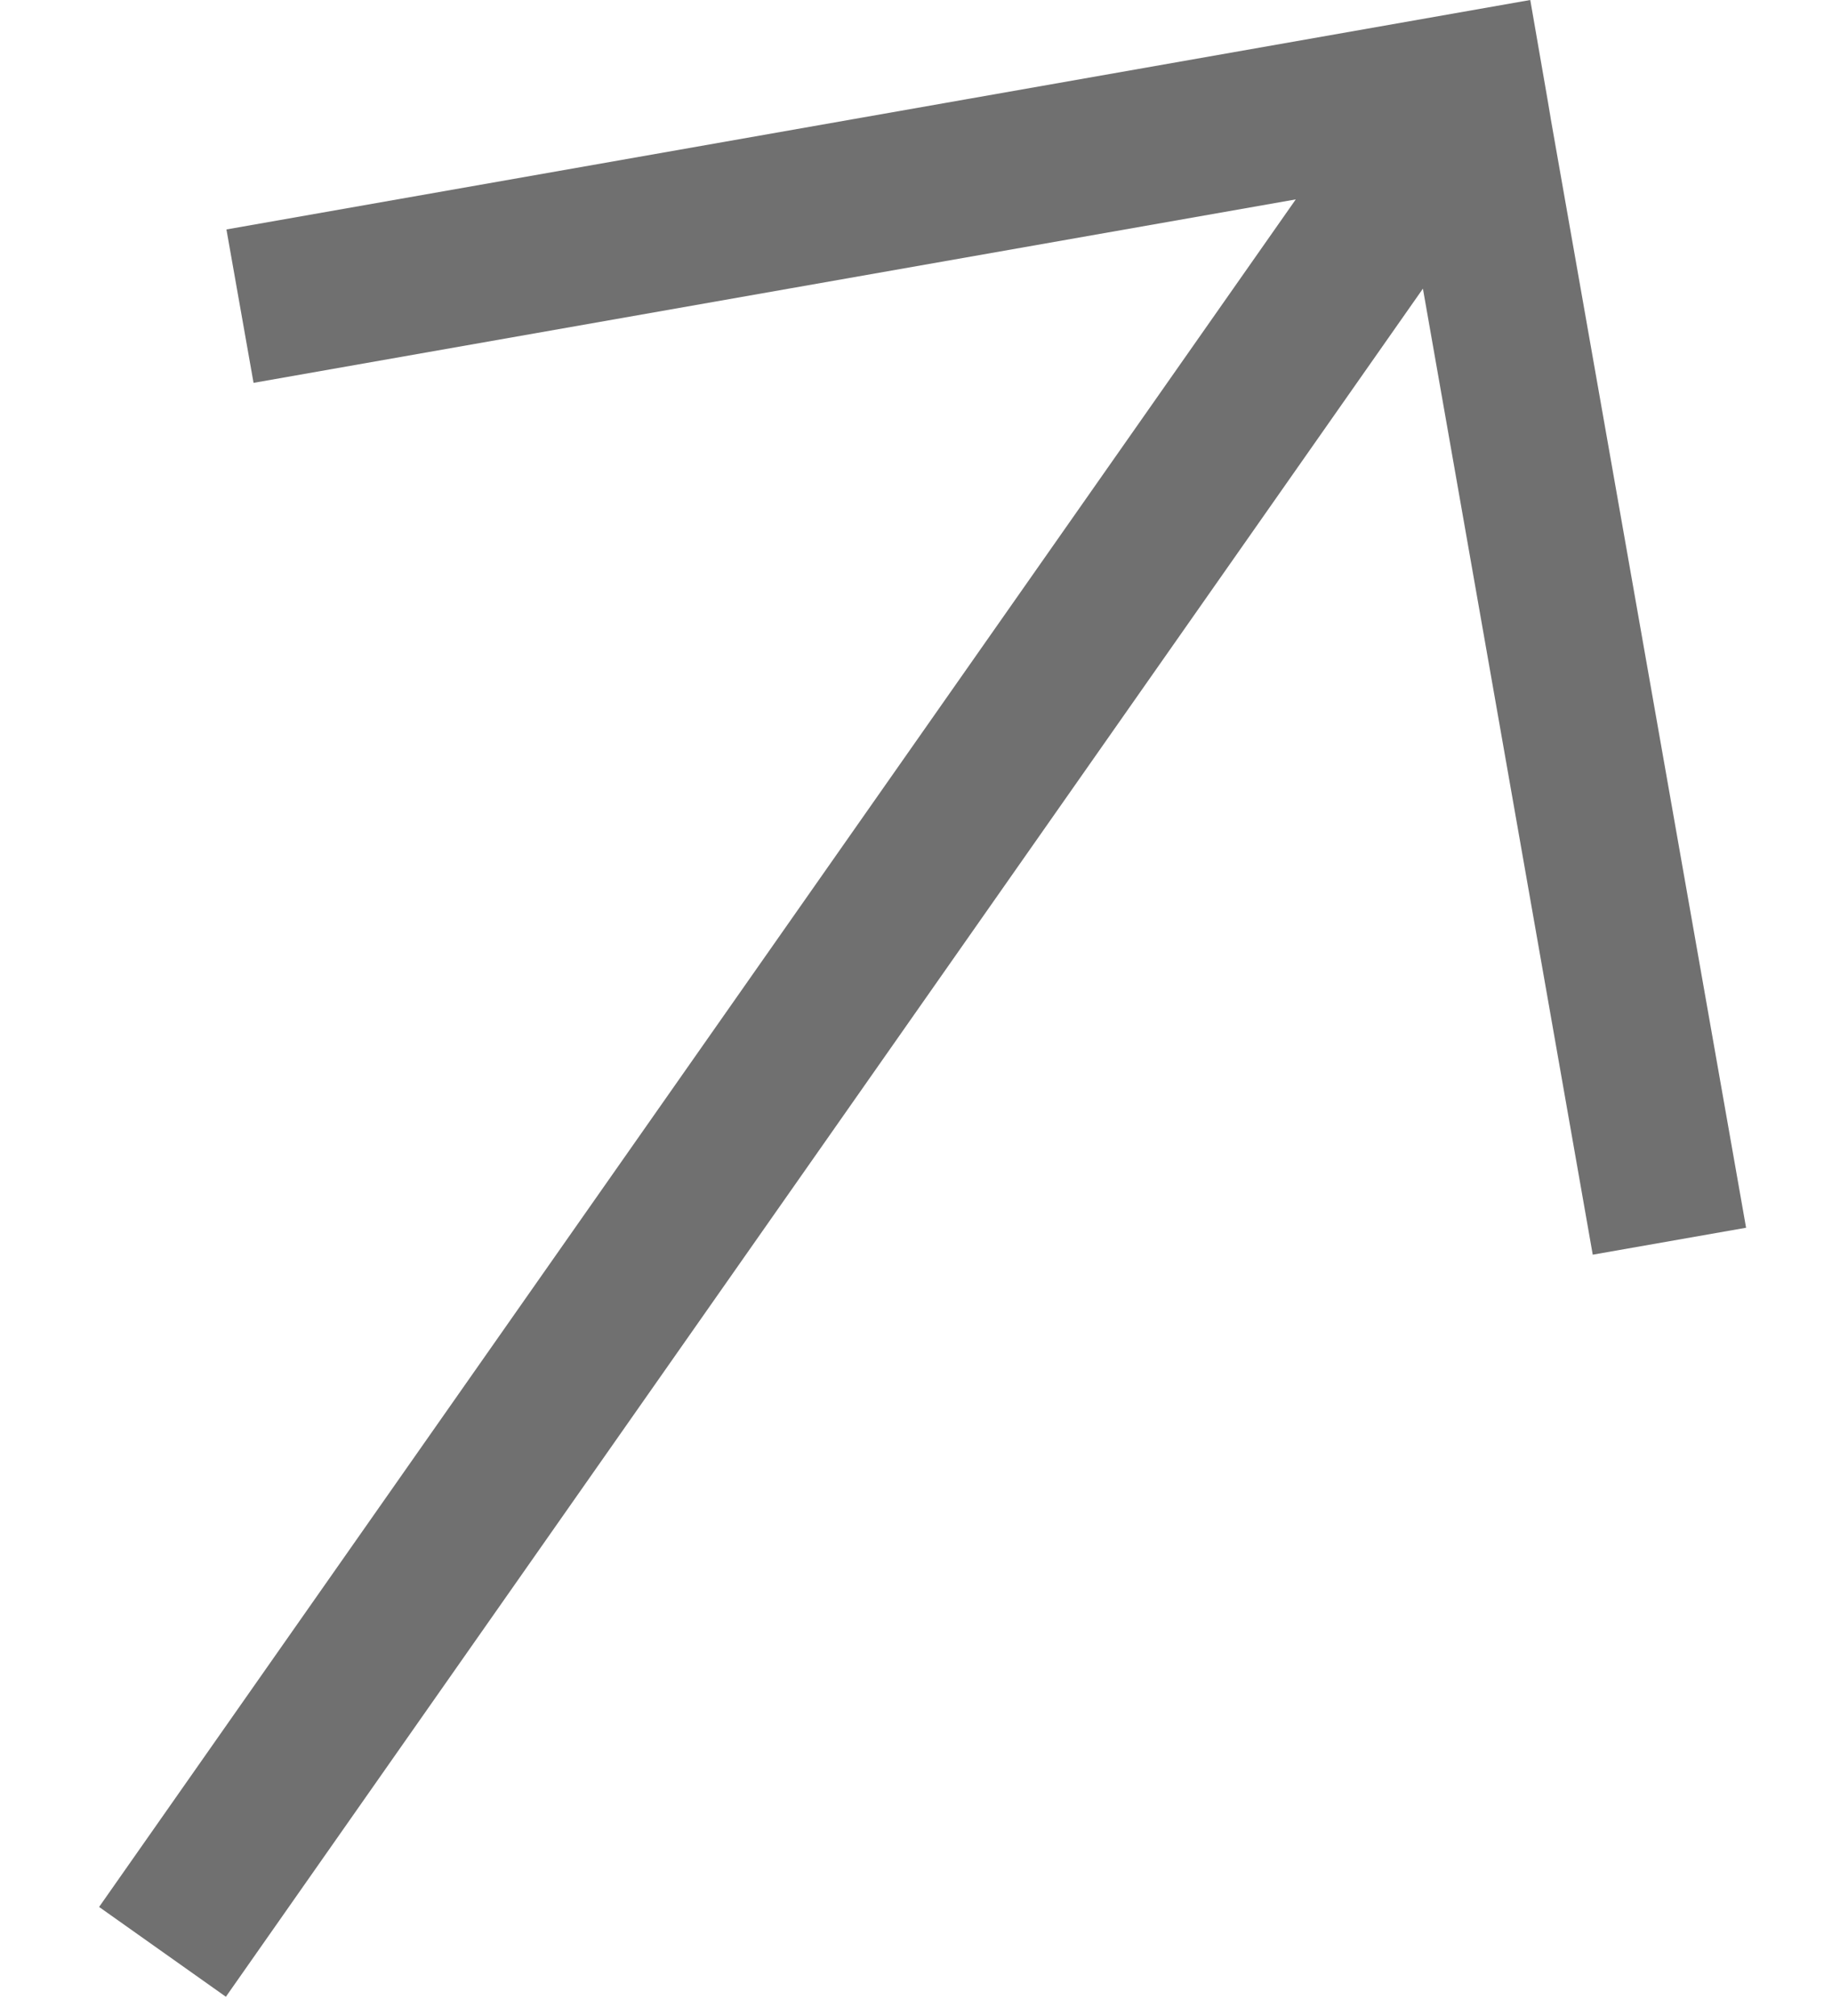
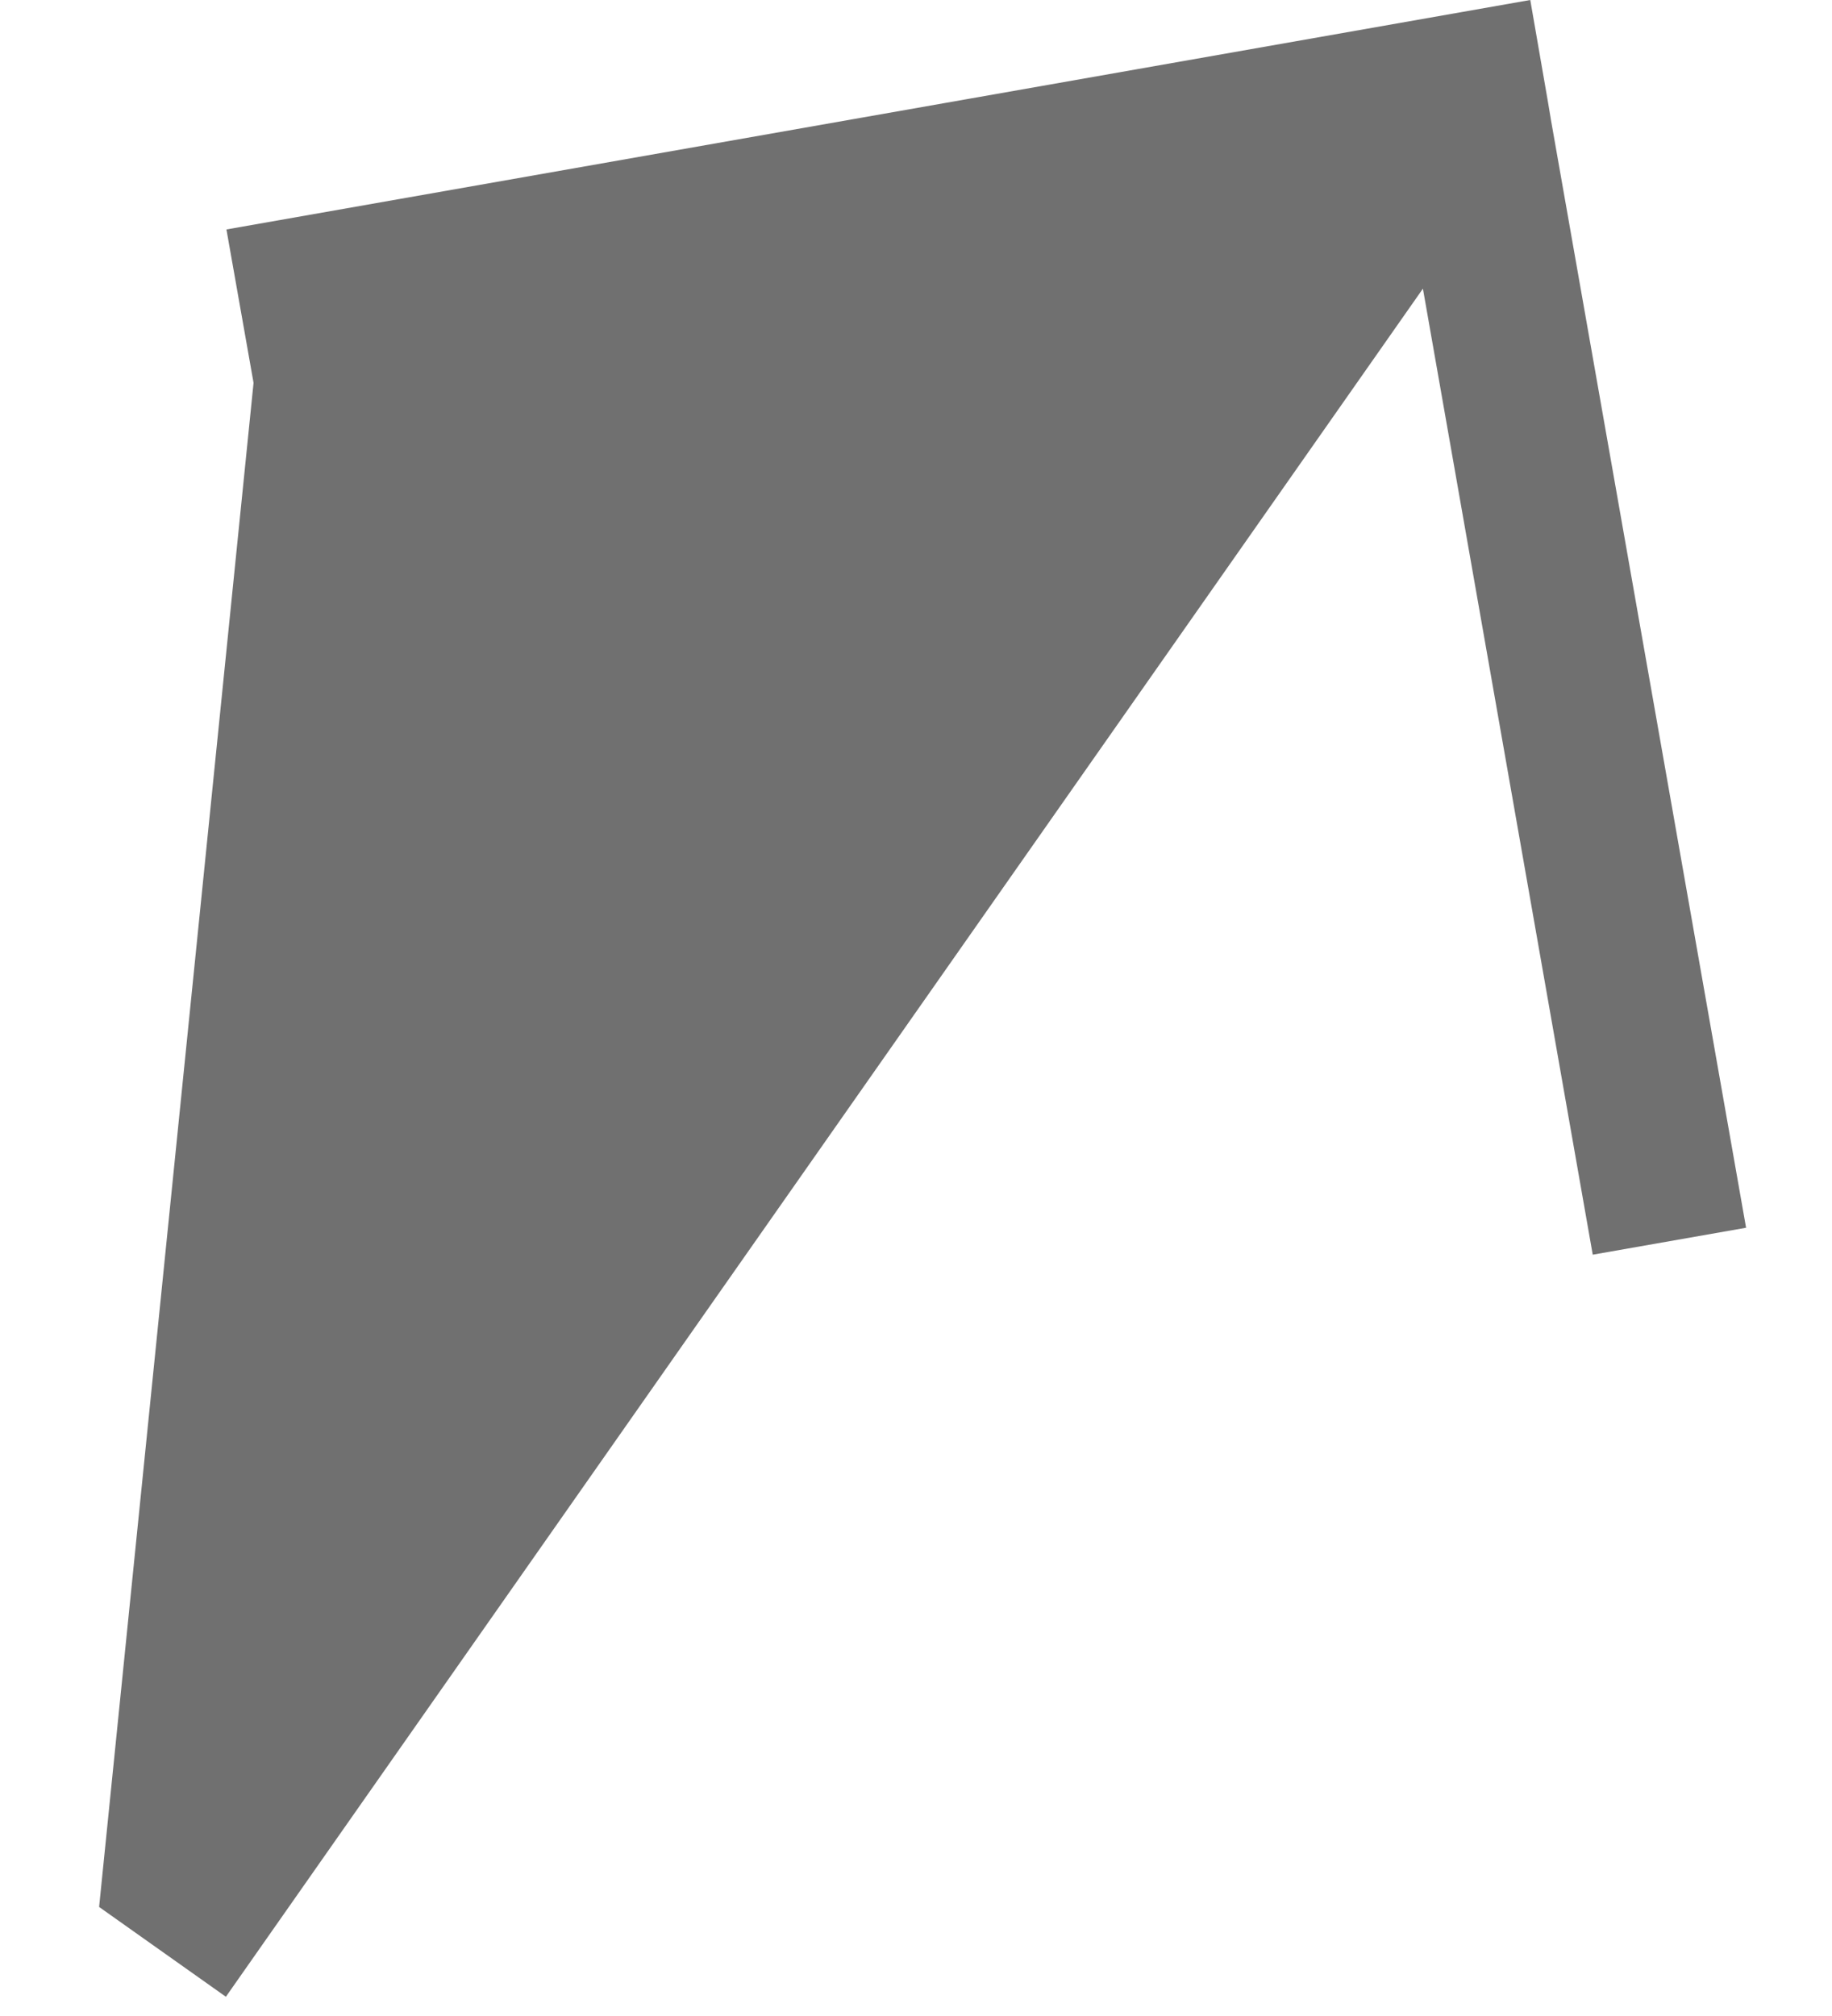
<svg xmlns="http://www.w3.org/2000/svg" width="10" height="11" viewBox="0 0 10 11" fill="none">
-   <path d="M8.353 -3.02795e-05L1.236 1.252L1.384 2.089L7.073 1.088L0.541 10.405L1.233 10.895L7.767 1.575L8.694 6.846L9.531 6.699L8.457 0.604C8.404 0.302 8.563 1.207 8.353 -3.02795e-05Z" fill="#707070" />
+   <path d="M8.353 -3.02795e-05L1.236 1.252L1.384 2.089L0.541 10.405L1.233 10.895L7.767 1.575L8.694 6.846L9.531 6.699L8.457 0.604C8.404 0.302 8.563 1.207 8.353 -3.02795e-05Z" fill="#707070" />
</svg>